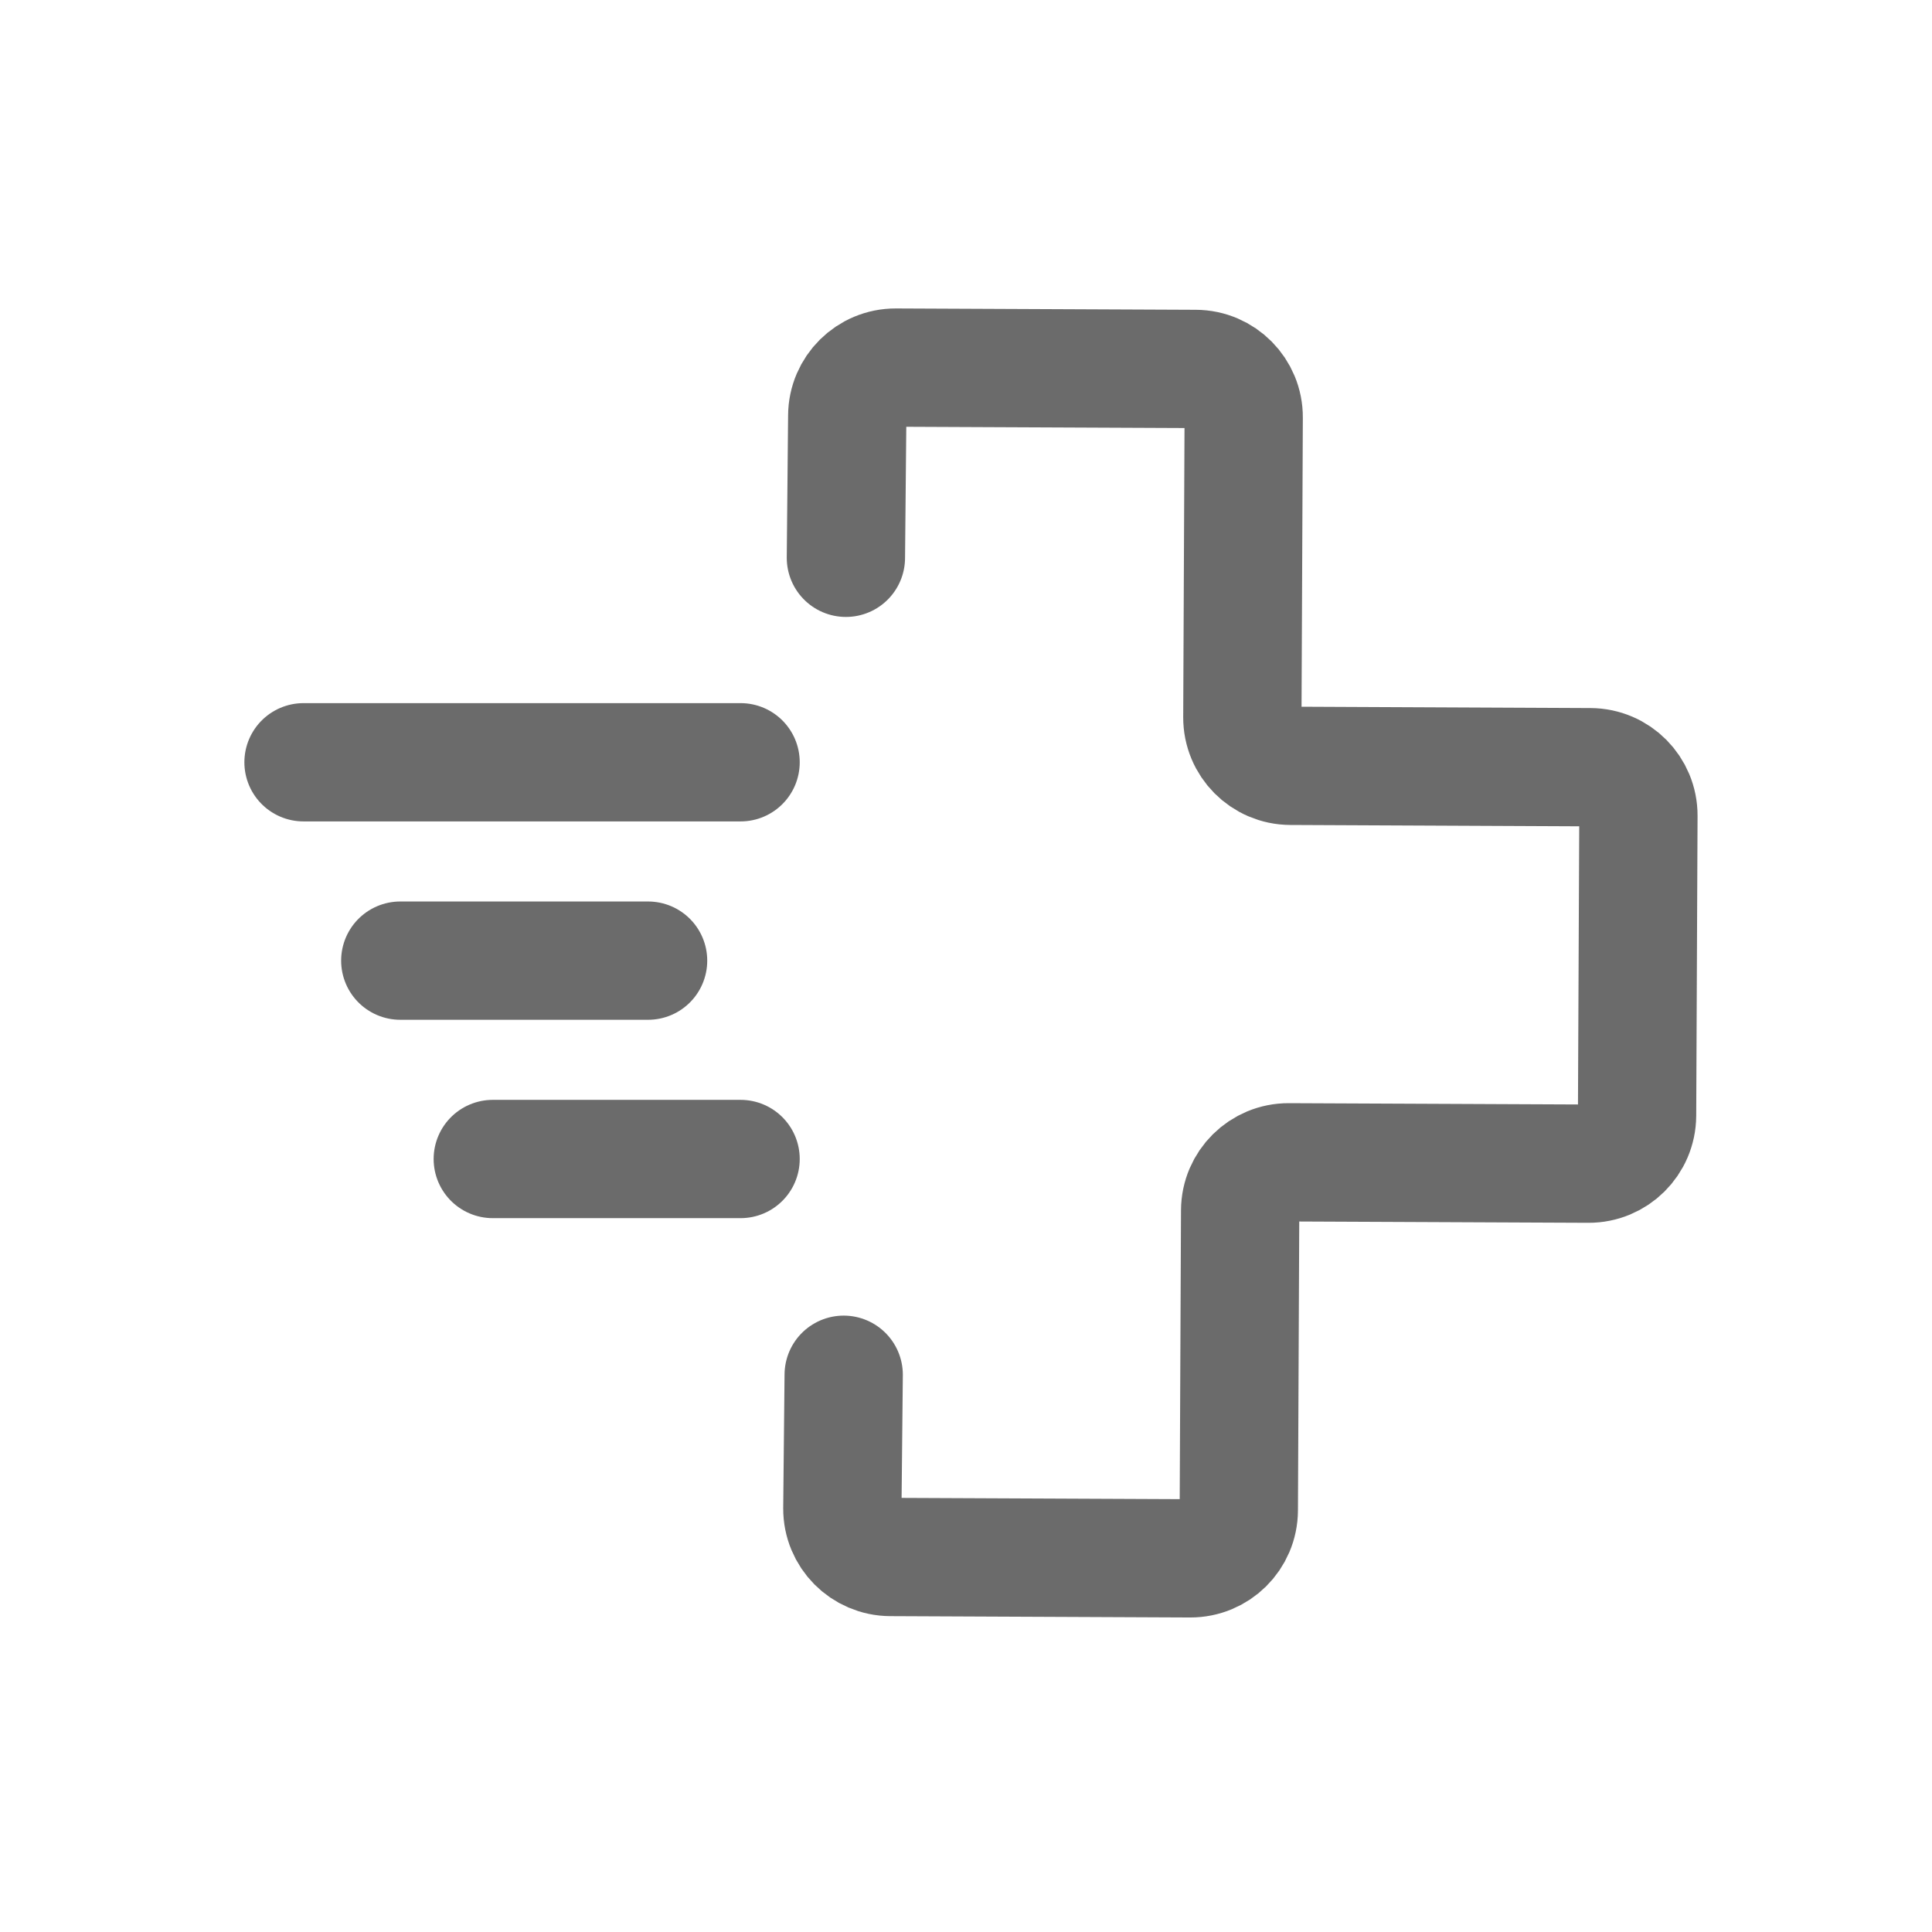
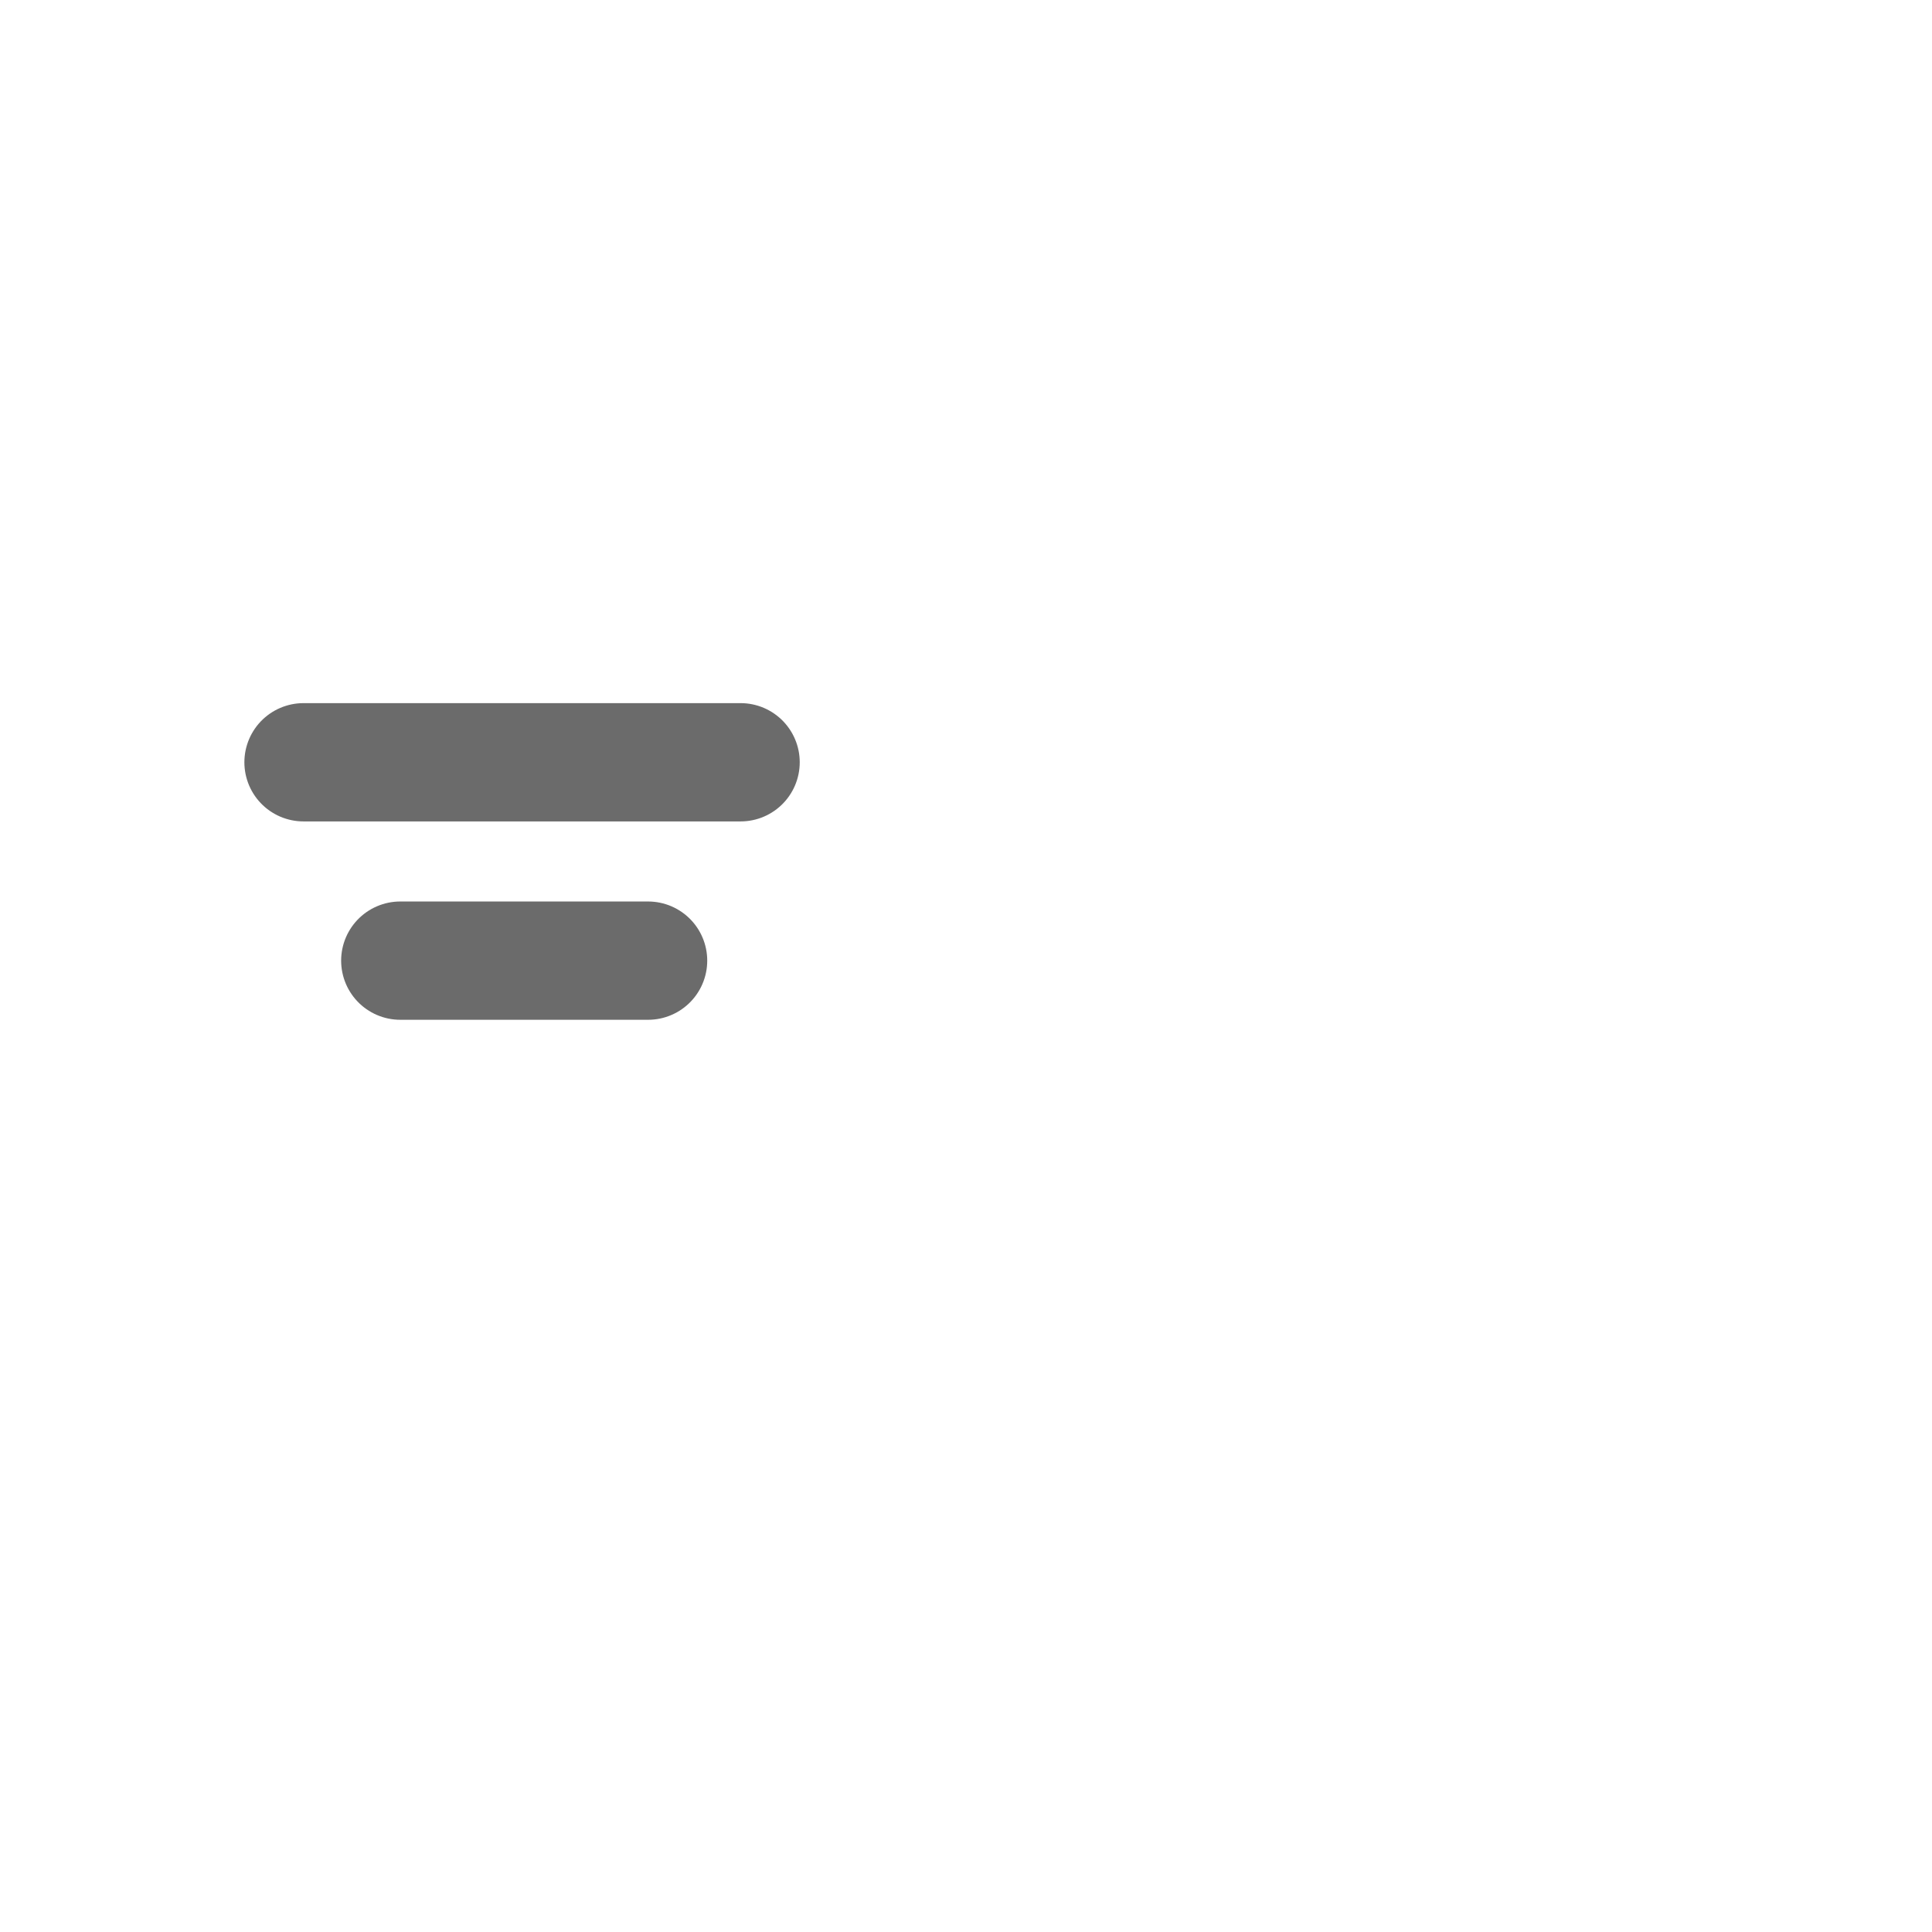
<svg xmlns="http://www.w3.org/2000/svg" width="49" height="49" viewBox="0 0 49 49" fill="none">
-   <path d="M21.398 34.867L21.364 38.257C21.361 38.935 21.907 39.486 22.584 39.489L30.187 39.523C30.865 39.526 31.416 38.98 31.419 38.303L31.453 30.7C31.456 30.022 32.008 29.476 32.685 29.479L40.288 29.513C40.965 29.516 41.516 28.97 41.52 28.292L41.554 20.689C41.557 20.012 41.011 19.461 40.333 19.458L32.73 19.423C32.053 19.42 31.506 18.869 31.509 18.192L31.543 10.589C31.547 9.912 31 9.36 30.323 9.357L22.72 9.323C22.043 9.32 21.491 9.867 21.488 10.544L21.454 14.147" stroke="#6B6B6B" stroke-width="3" stroke-linecap="round" />
  <path d="M18.783 19.333H7.698" stroke="#6B6B6B" stroke-width="3" stroke-linecap="round" stroke-linejoin="round" />
-   <path d="M18.783 29.395H12.498" stroke="#6B6B6B" stroke-width="3" stroke-linecap="round" stroke-linejoin="round" />
  <path d="M16.437 24.364H10.152" stroke="#6B6B6B" stroke-width="3" stroke-linecap="round" stroke-linejoin="round" />
</svg>